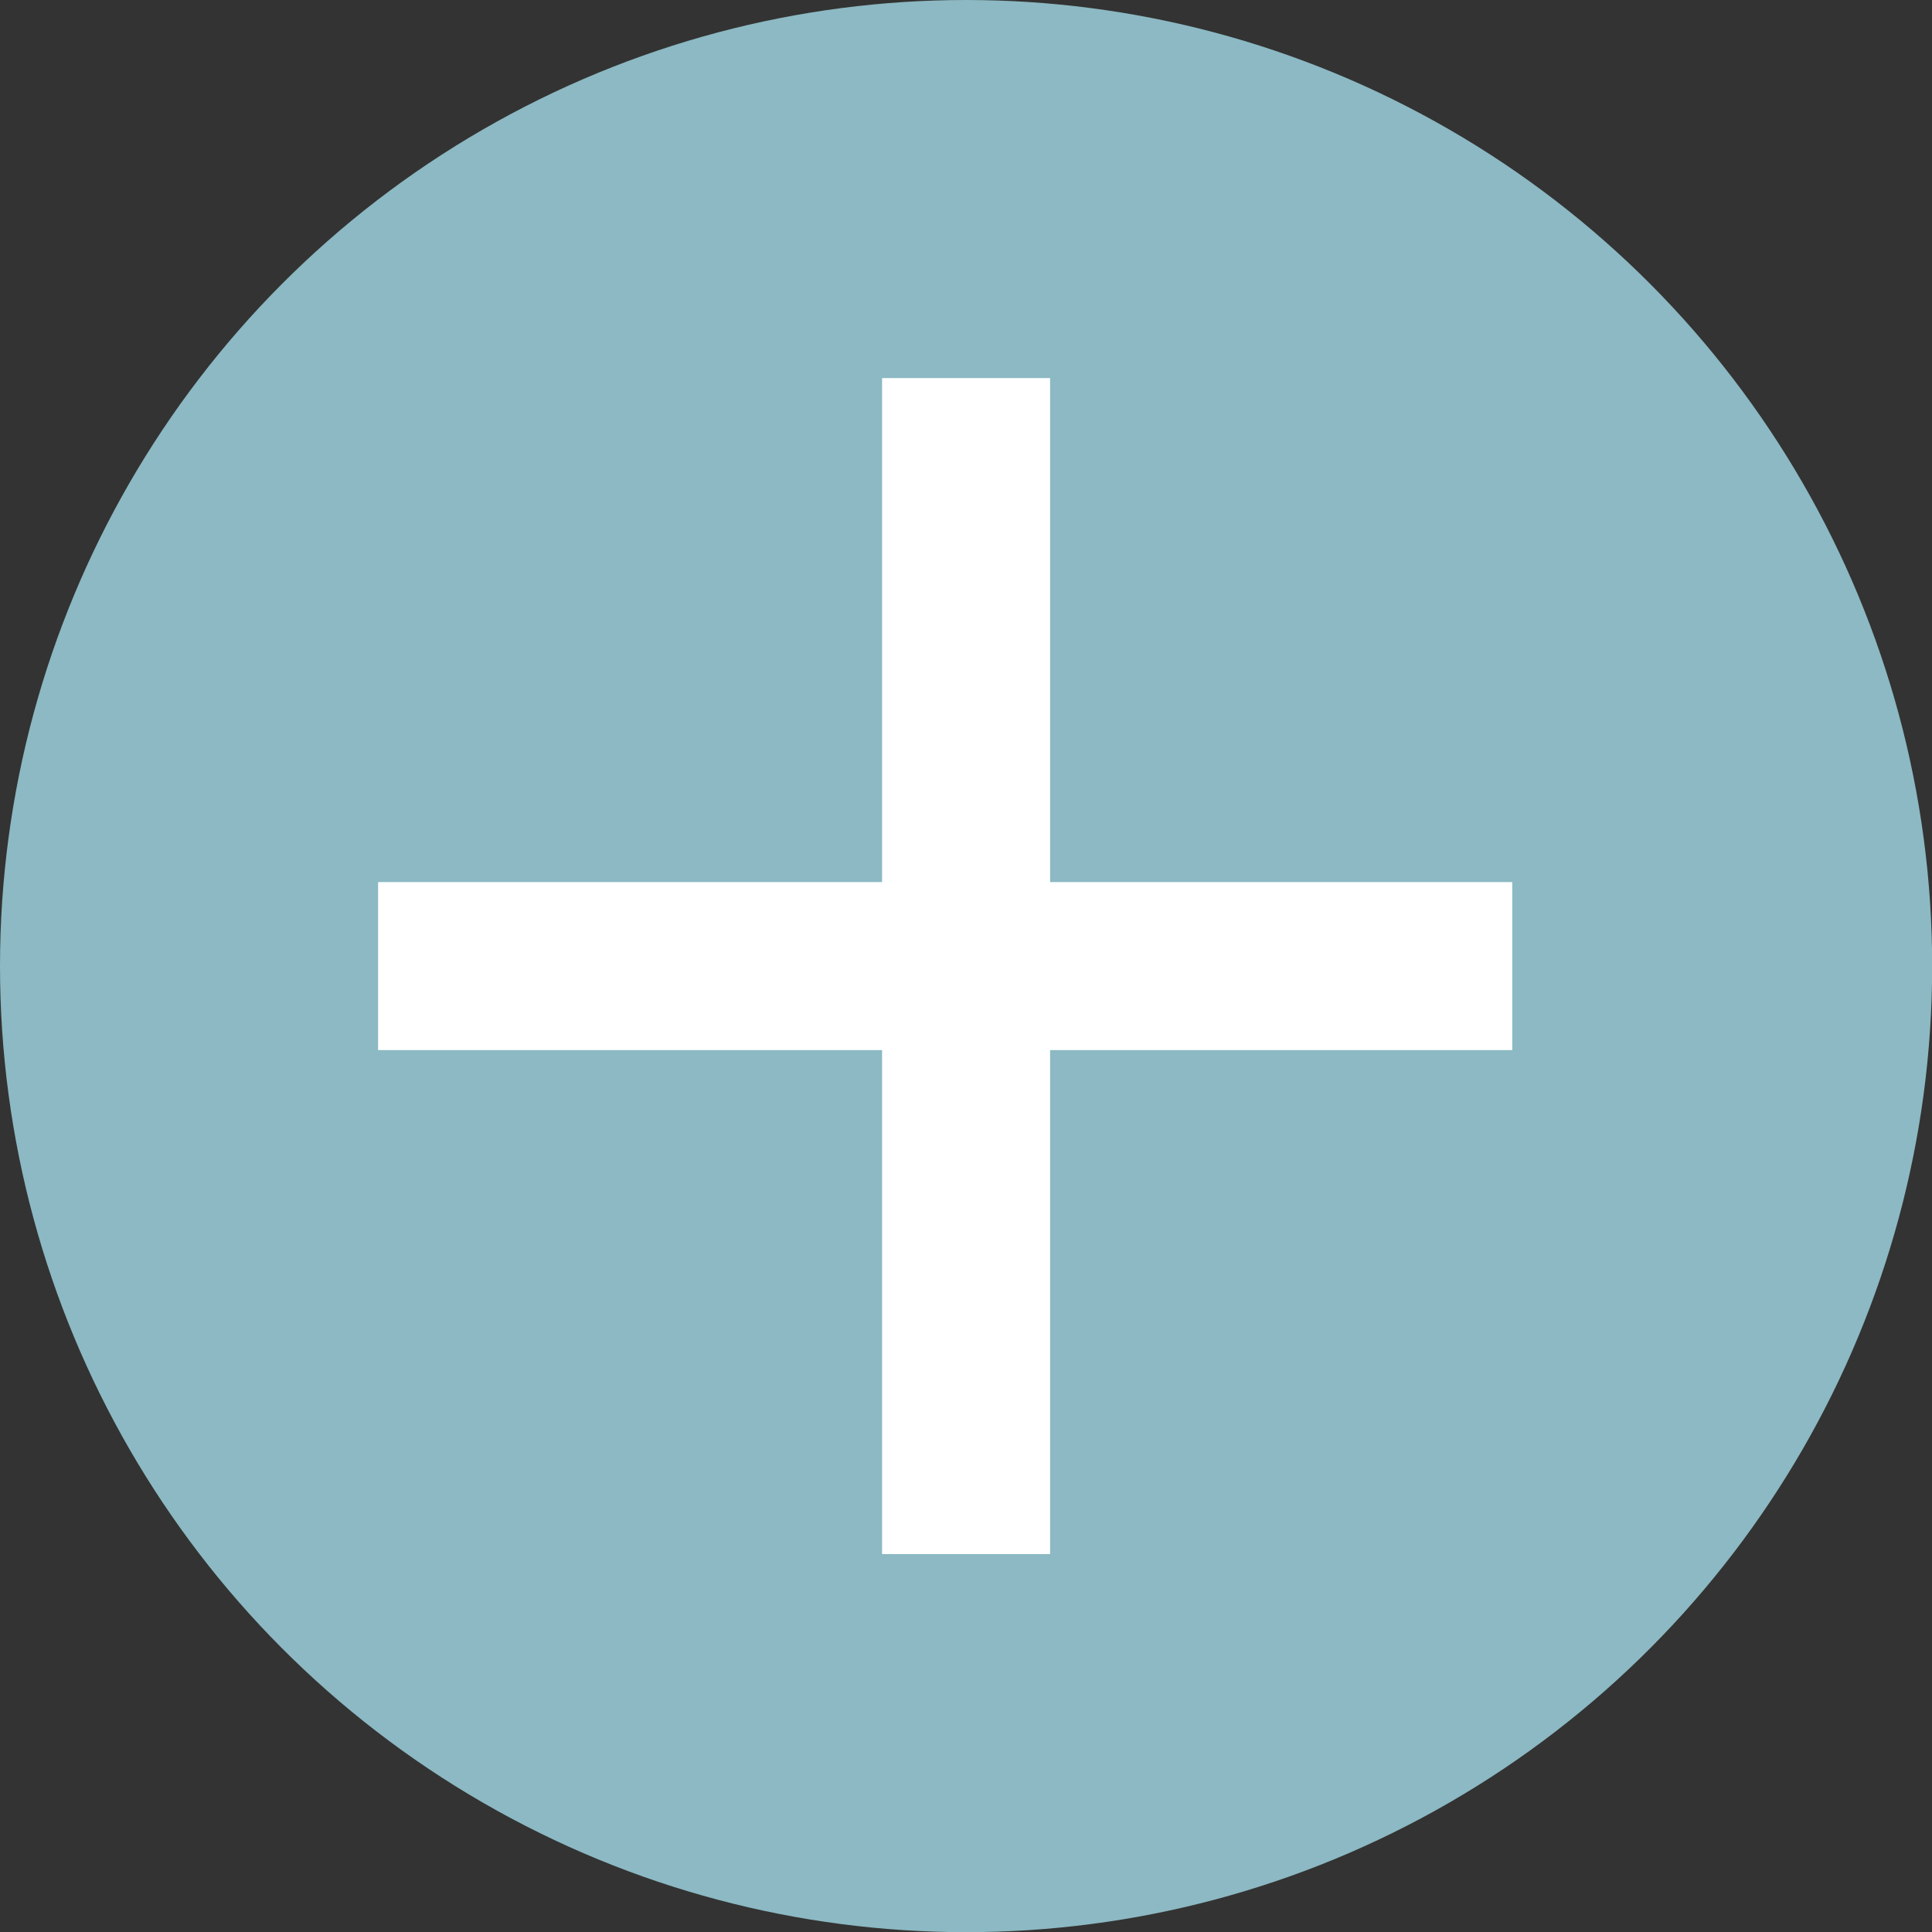
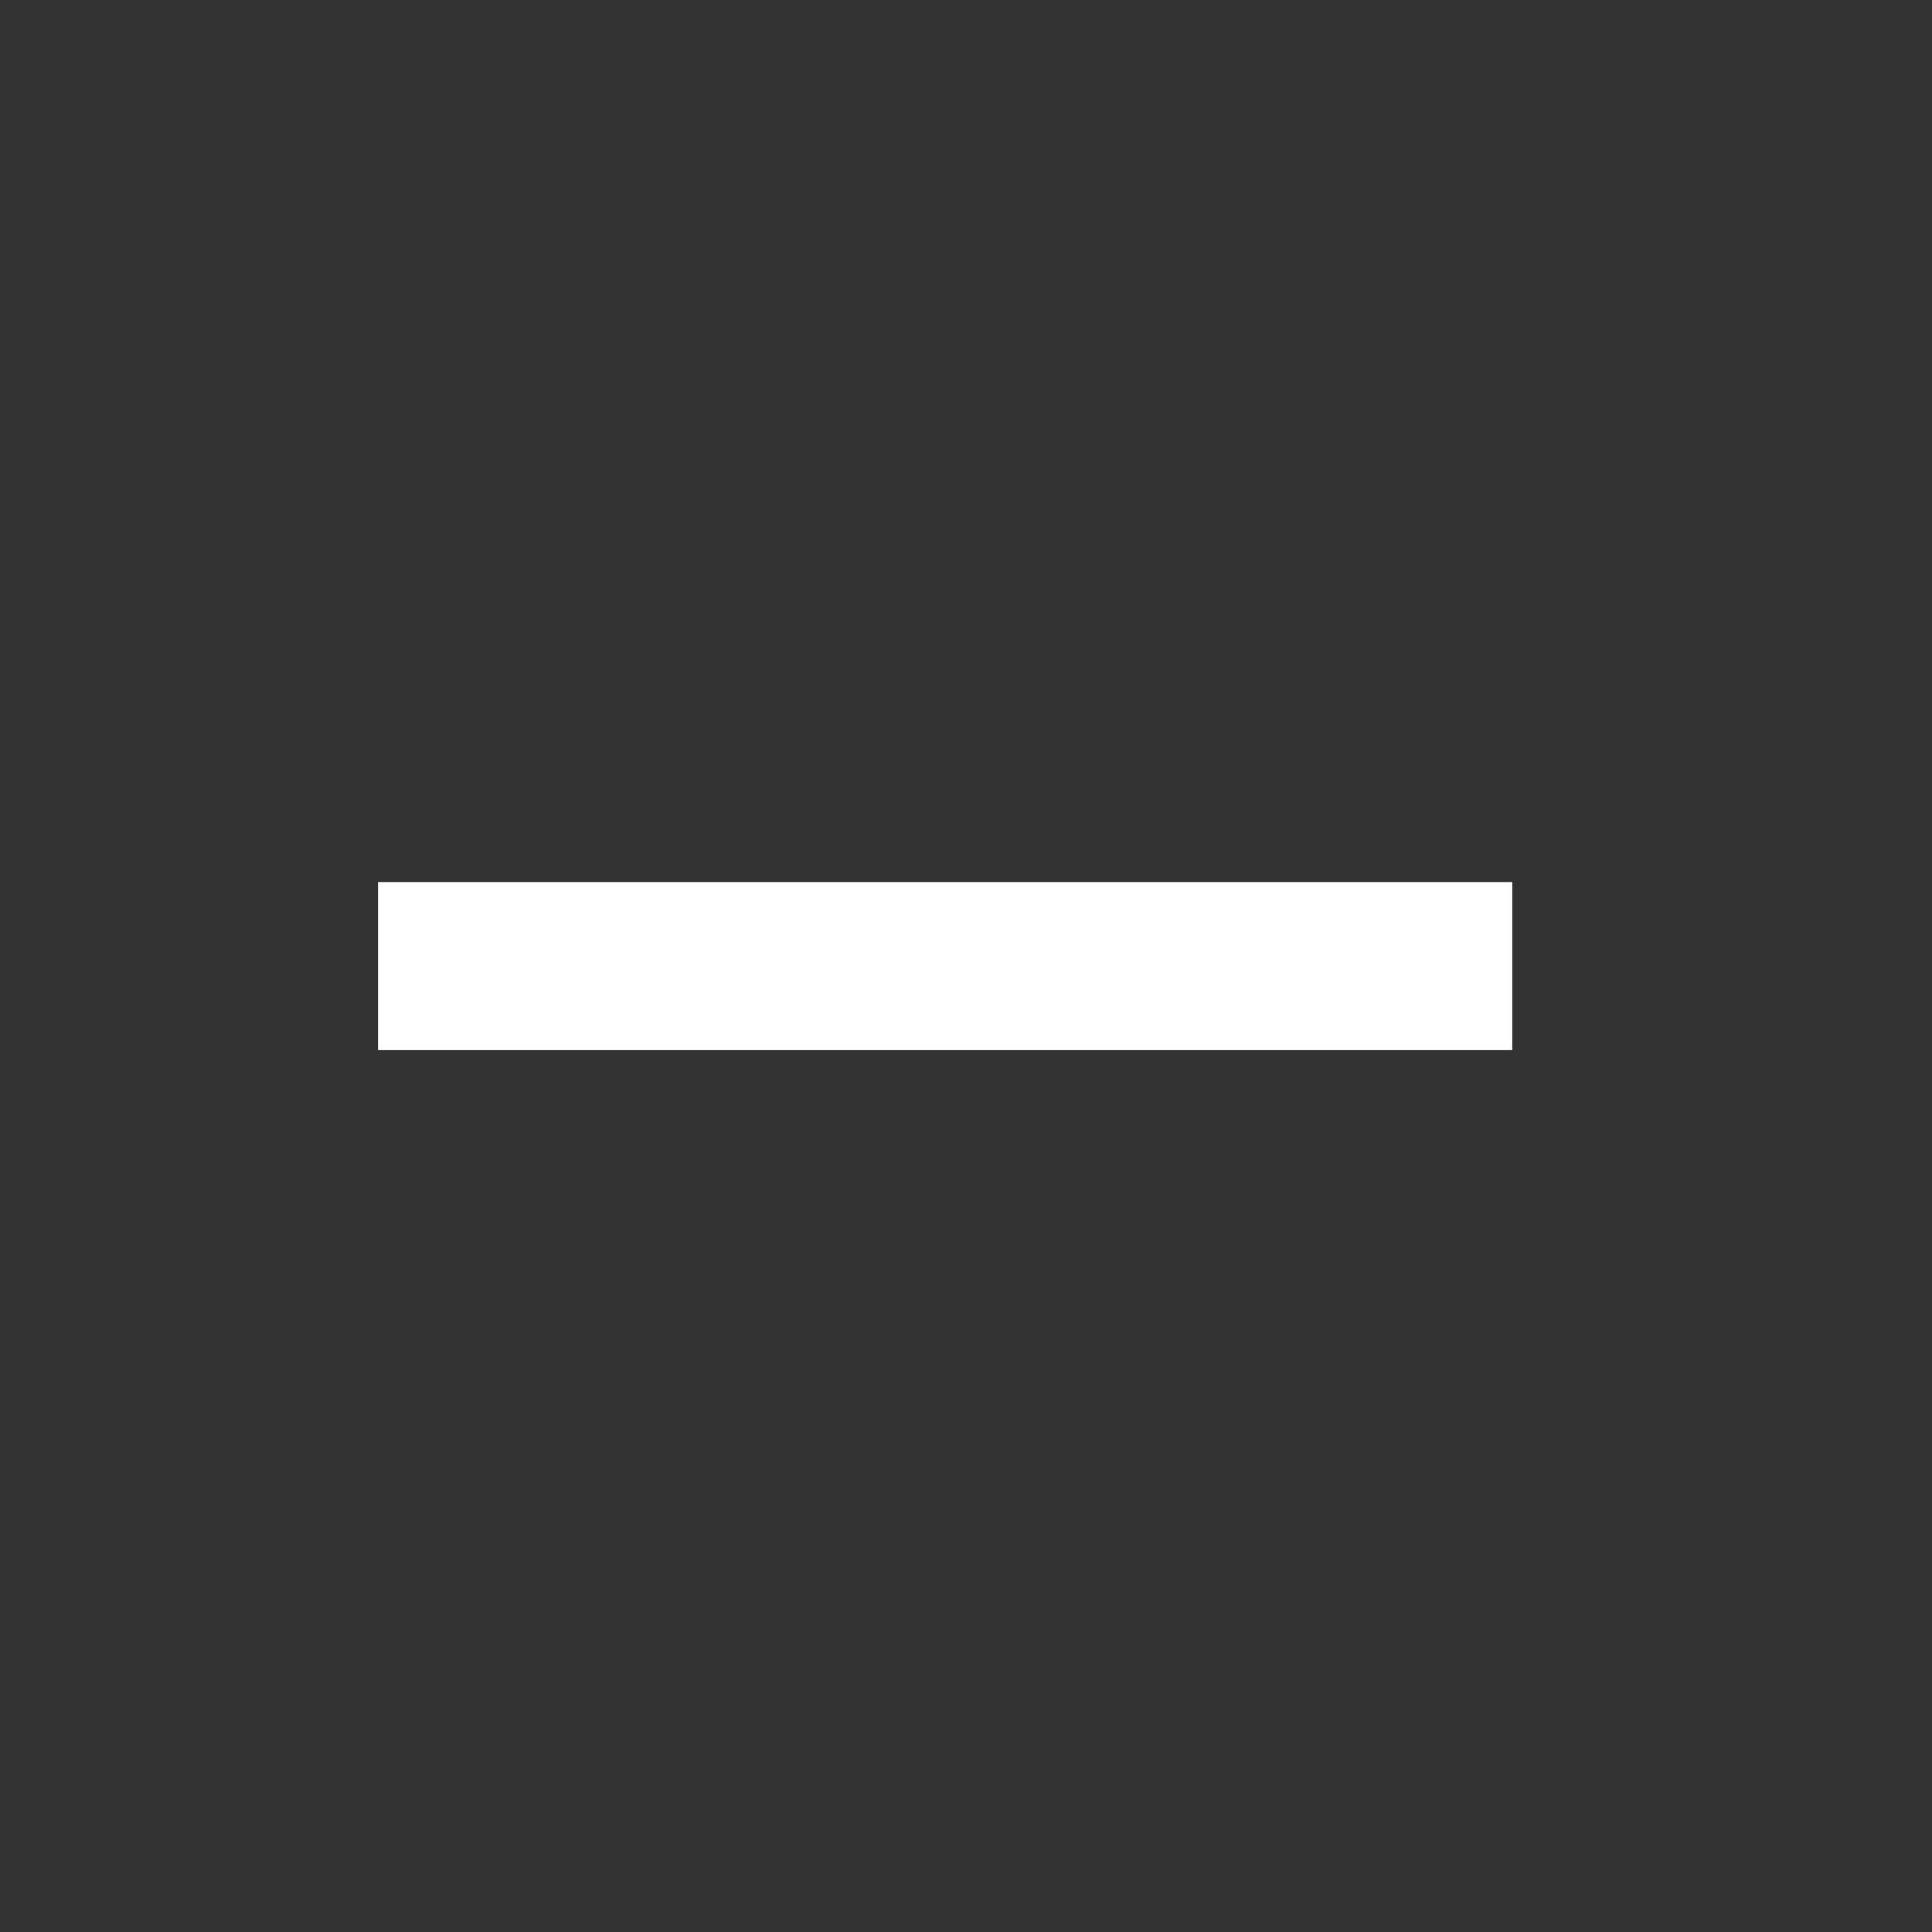
<svg xmlns="http://www.w3.org/2000/svg" width="23" height="23" viewBox="0 0 23 23">
  <rect x="0" y="0" width="23" height="23" fill="#333333" stroke="none" />
  <g fill="none" fill-rule="evenodd">
-     <circle cx="11.501" cy="11.501" r="11.501" fill="#8CB9C3" />
-     <path stroke="#FFF" stroke-linecap="square" stroke-width="2" d="M11.501 5.501L11.501 17.501M17.003 11.501L5.501 11.501" />
+     <path stroke="#FFF" stroke-linecap="square" stroke-width="2" d="M11.501 5.501M17.003 11.501L5.501 11.501" />
  </g>
</svg>